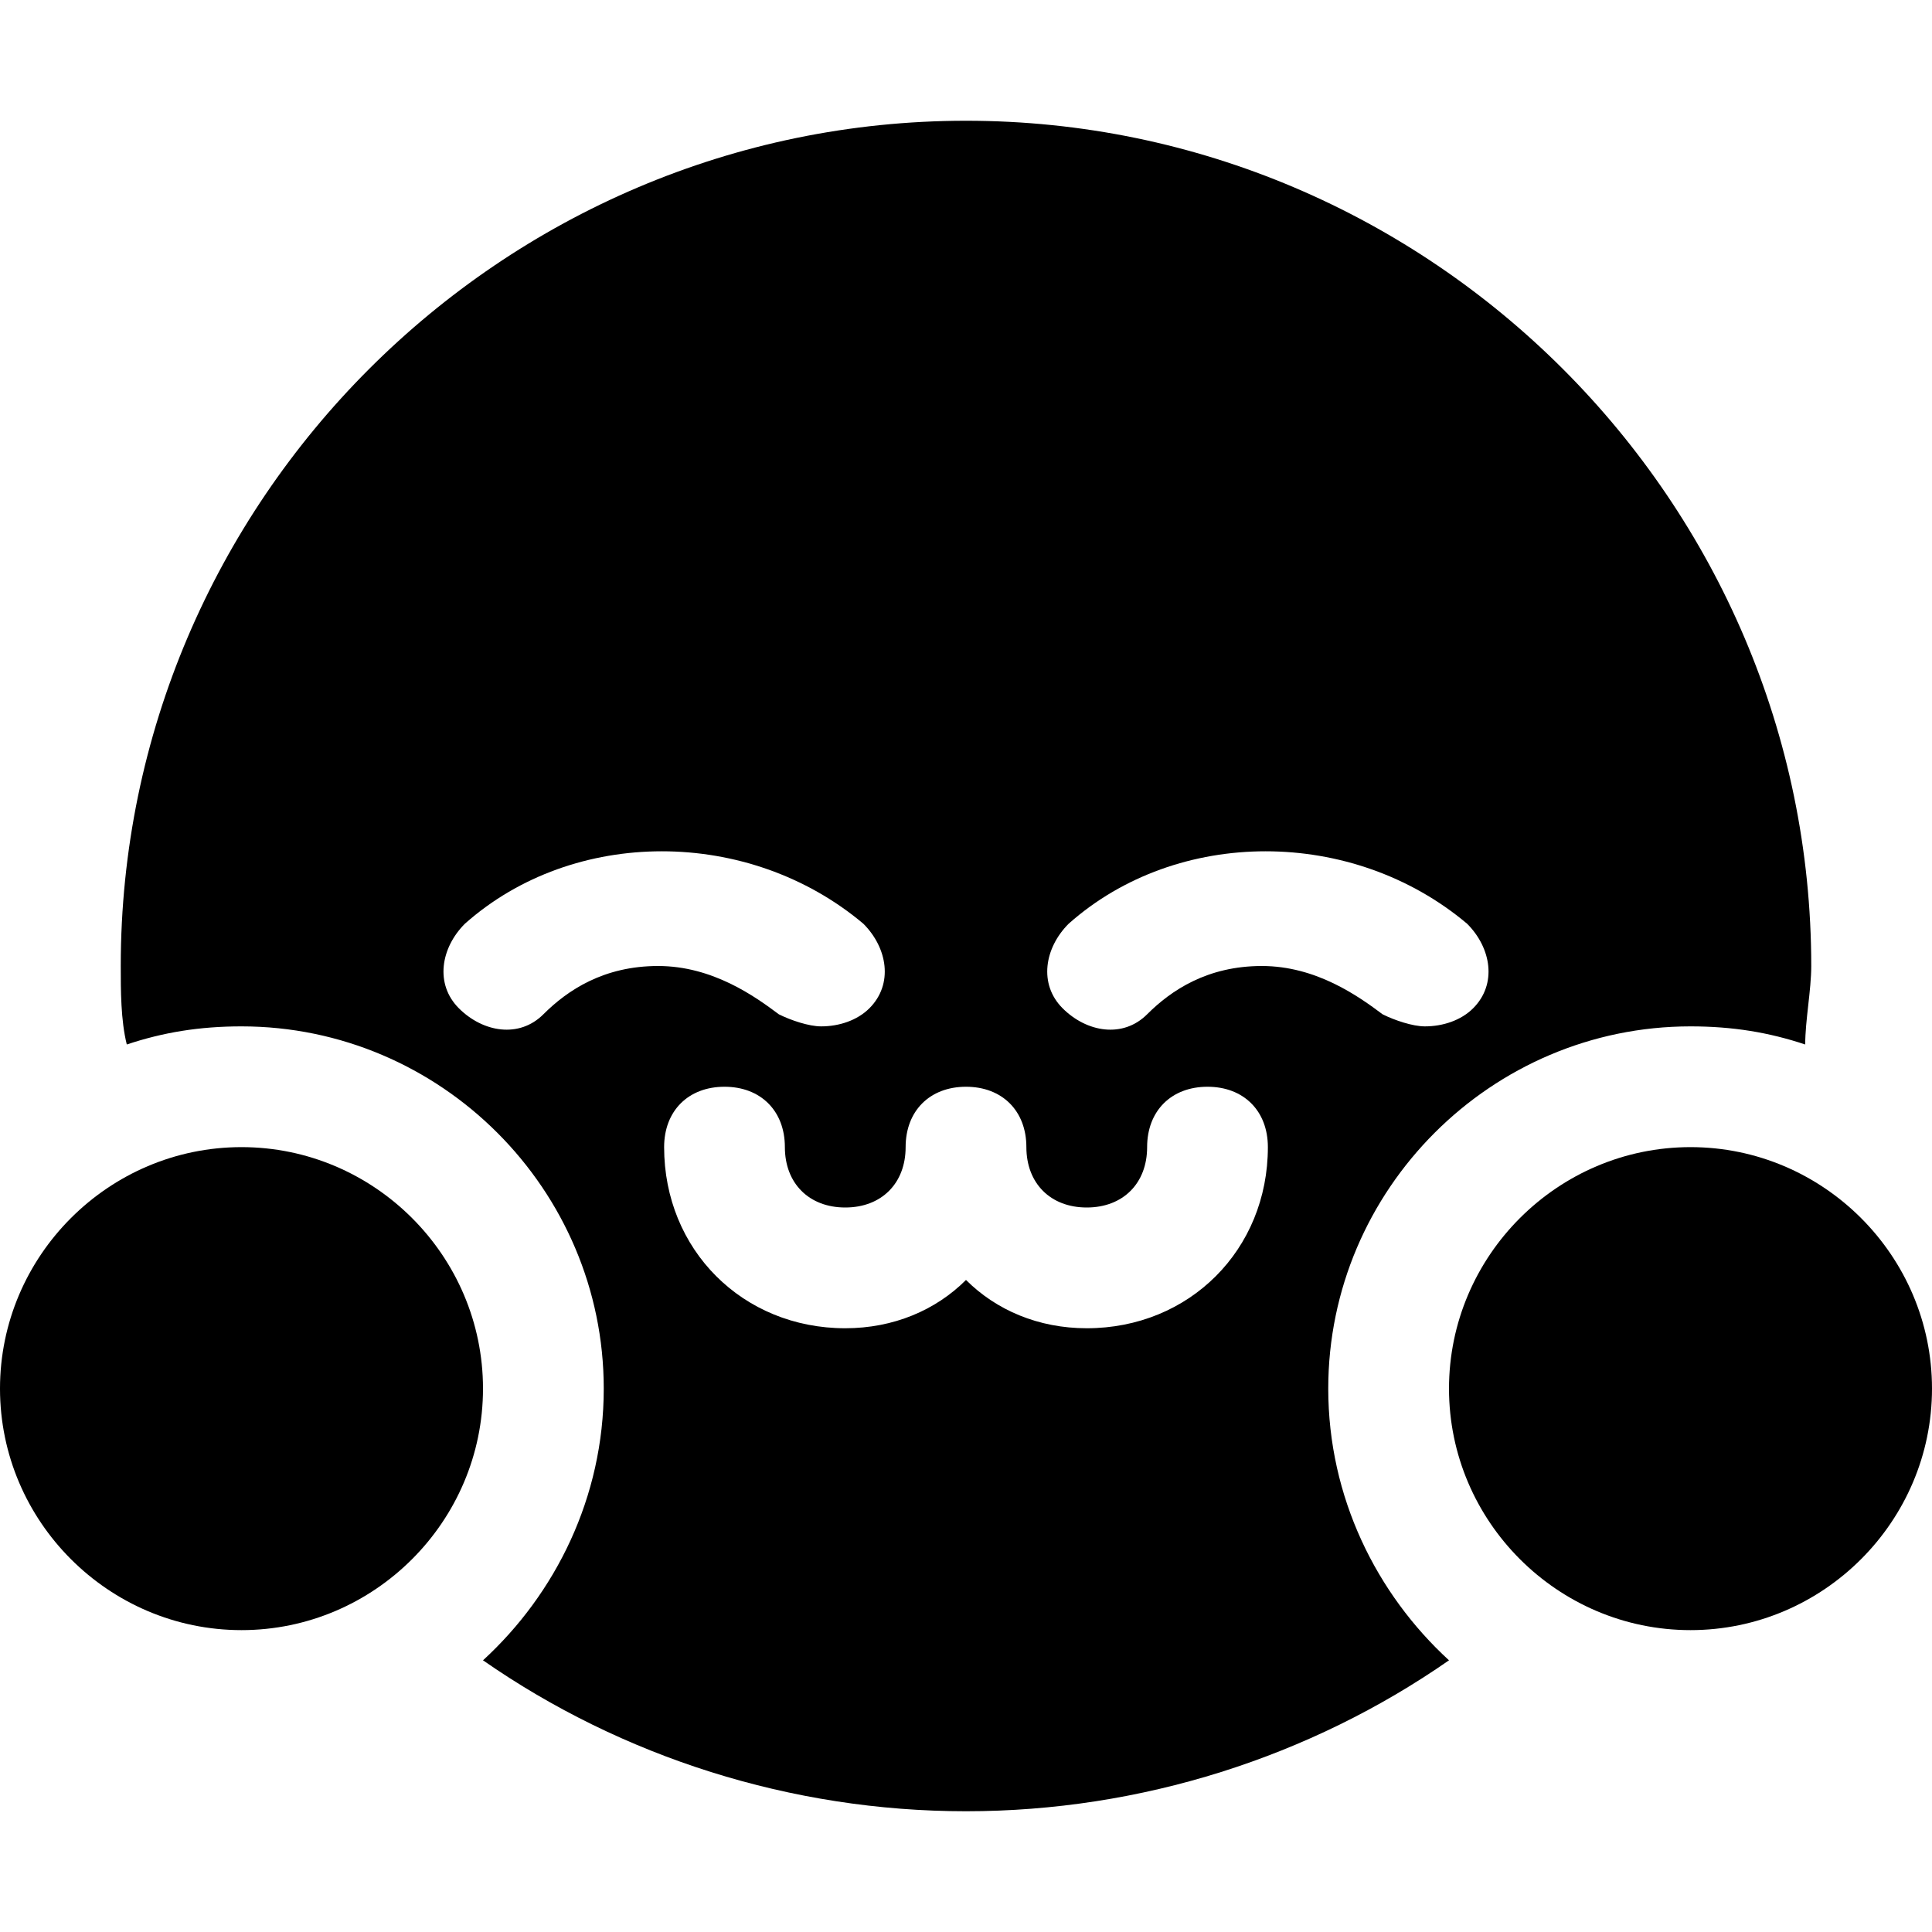
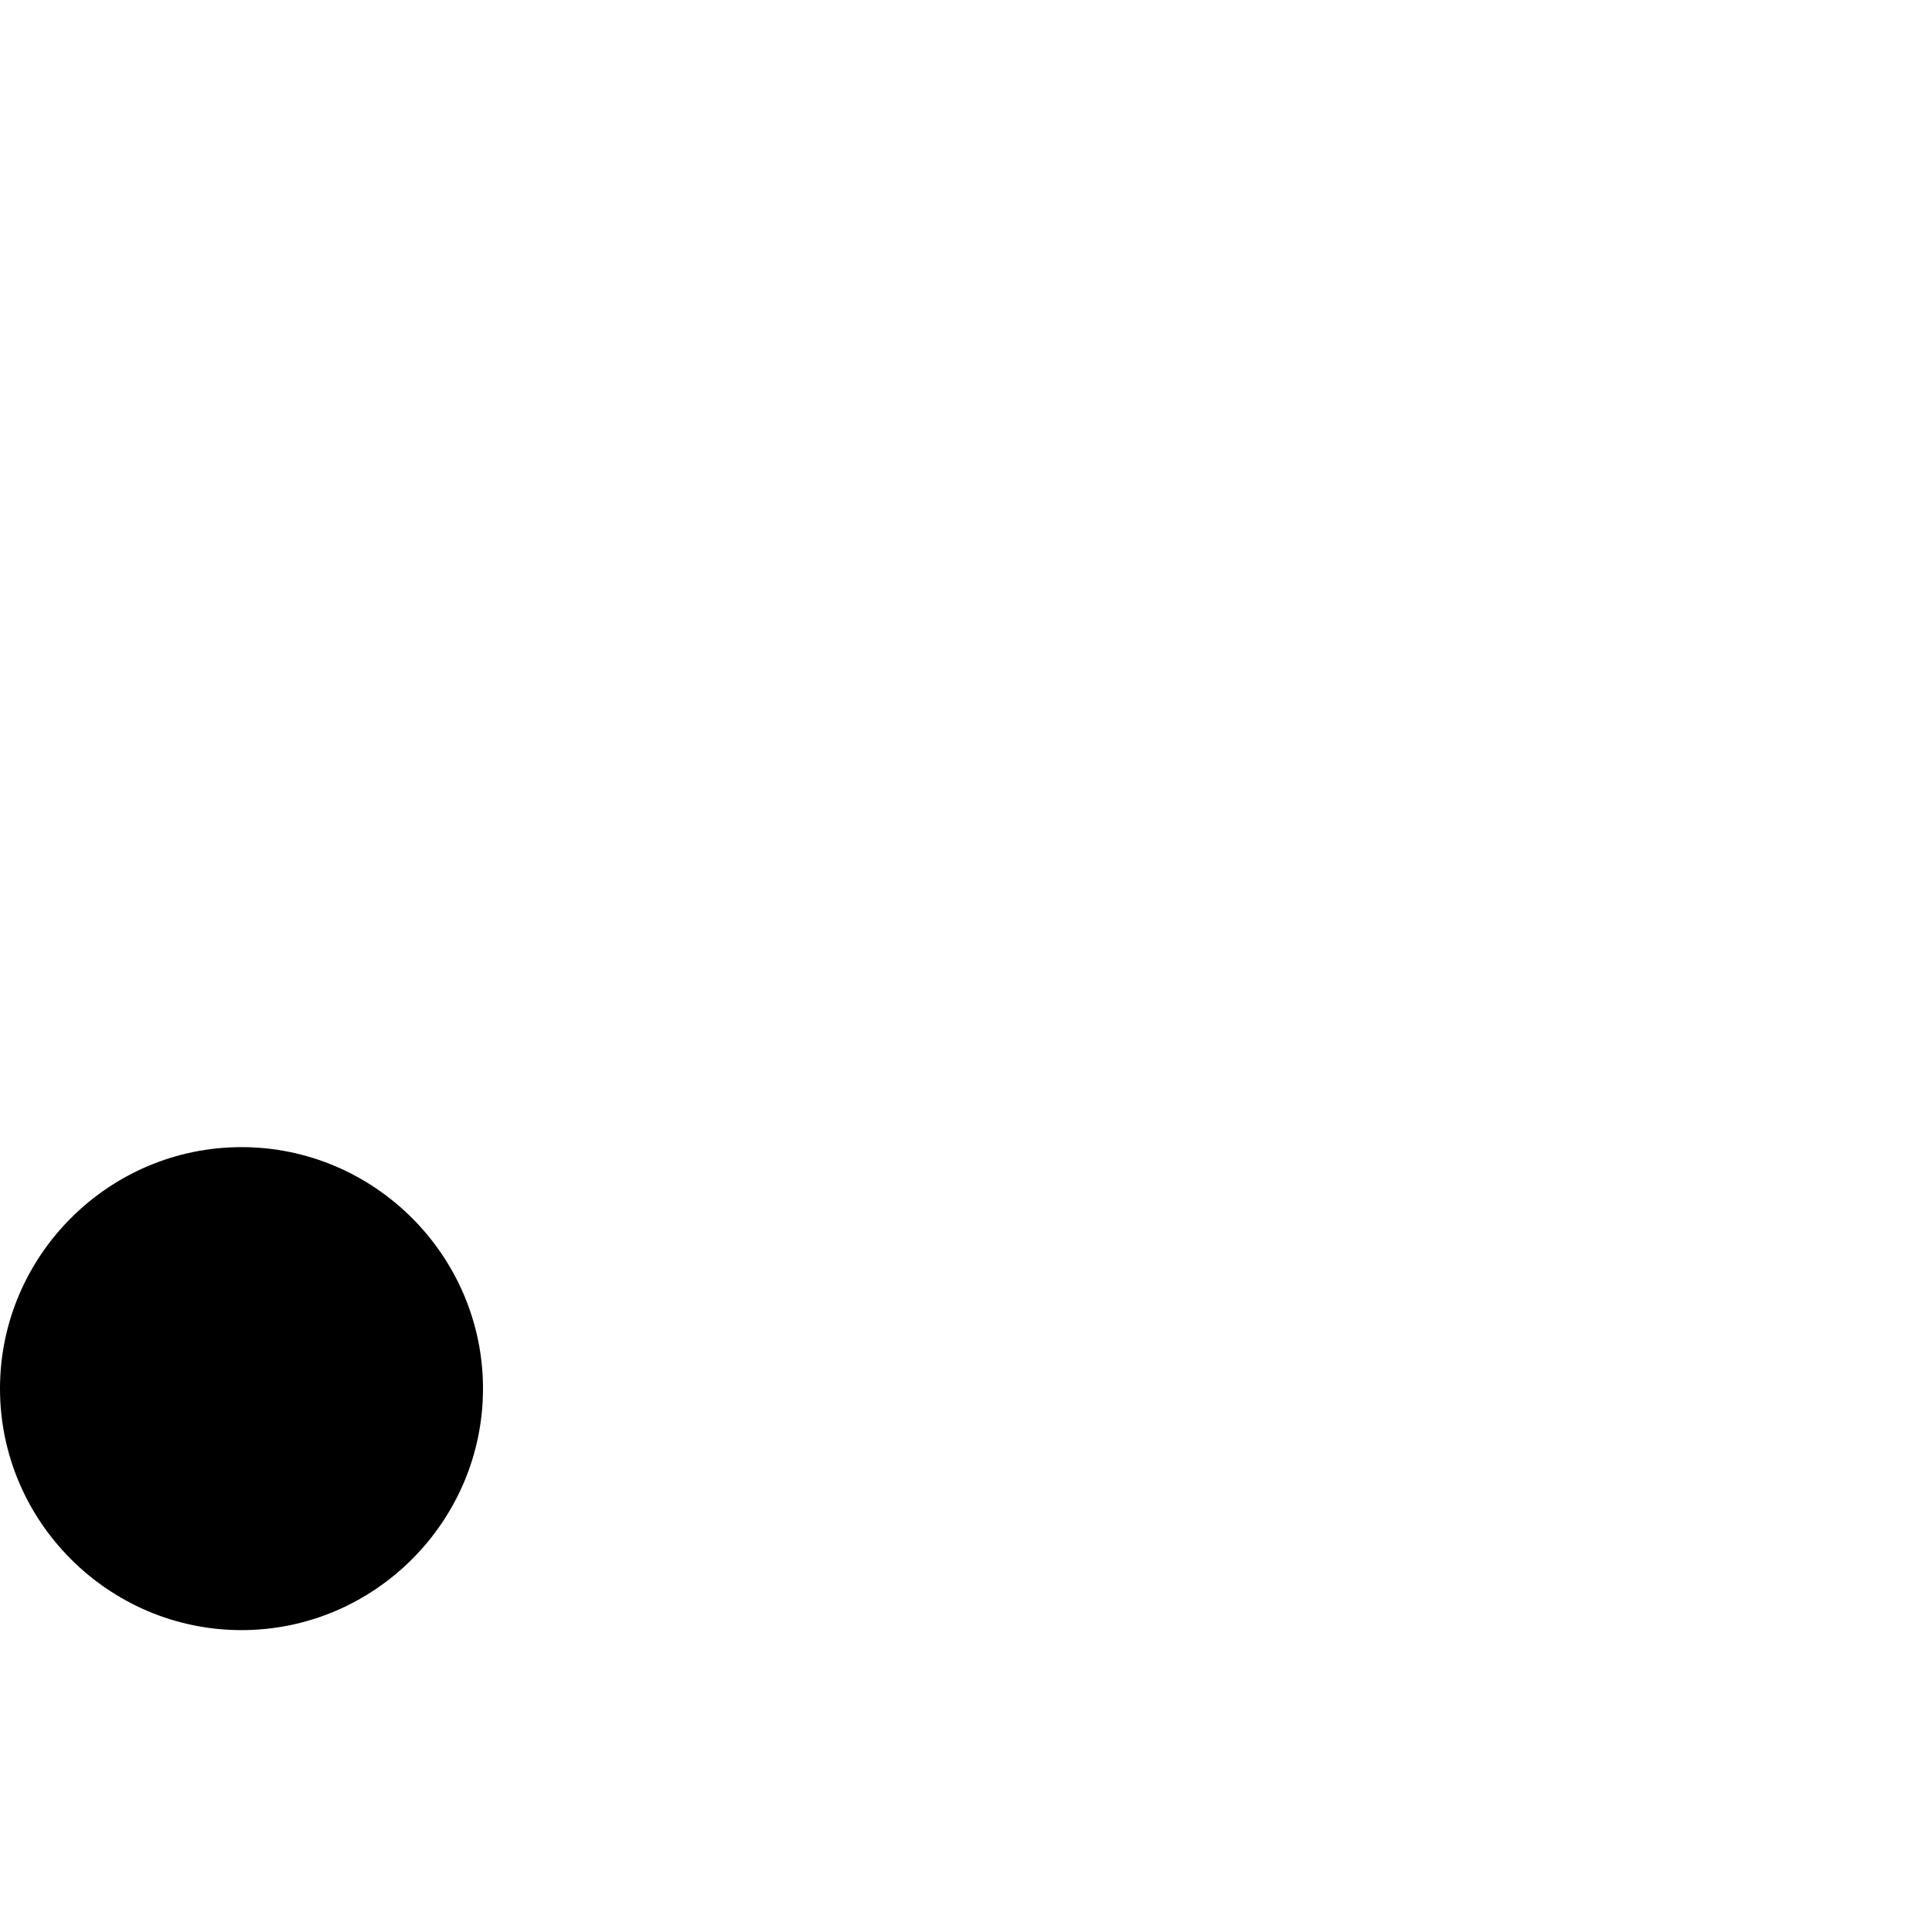
<svg xmlns="http://www.w3.org/2000/svg" fill="#000000" height="800px" width="800px" version="1.1" id="Icons" viewBox="0 0 32 32" xml:space="preserve">
  <g>
    <path d="M4,27c-2.2,0-4-1.8-4-4s1.8-4,4-4s4,1.8,4,4S6.2,27,4,27z" />
  </g>
  <g>
-     <path d="M28,27c-2.2,0-4-1.8-4-4s1.8-4,4-4s4,1.8,4,4S30.2,27,28,27z" />
-   </g>
-   <path d="M22,23c0-3.3,2.7-6,6-6c0.7,0,1.3,0.1,1.9,0.3c0-0.4,0.1-0.9,0.1-1.3c0-7.7-6.3-14-14-14S2,8.3,2,16c0,0.4,0,0.9,0.1,1.3  C2.7,17.1,3.3,17,4,17c3.3,0,6,2.7,6,6c0,1.8-0.8,3.4-2,4.5c2.3,1.6,5.1,2.5,8,2.5c2.9,0,5.7-0.9,8-2.5C22.8,26.4,22,24.8,22,23z   M9,16.8c-0.4,0.4-1,0.3-1.4-0.1c-0.4-0.4-0.3-1,0.1-1.4c1.8-1.6,4.7-1.6,6.6,0c0.4,0.4,0.5,1,0.1,1.4c-0.2,0.2-0.5,0.3-0.8,0.3  c-0.2,0-0.5-0.1-0.7-0.2c-0.4-0.3-1.1-0.8-2-0.8S9.4,16.4,9,16.8z M18,22c-0.8,0-1.5-0.3-2-0.8c-0.5,0.5-1.2,0.8-2,0.8  c-1.7,0-3-1.3-3-3c0-0.6,0.4-1,1-1s1,0.4,1,1c0,0.6,0.4,1,1,1s1-0.4,1-1c0-0.6,0.4-1,1-1s1,0.4,1,1c0,0.6,0.4,1,1,1s1-0.4,1-1  c0-0.6,0.4-1,1-1s1,0.4,1,1C21,20.7,19.7,22,18,22z M19,16.8c-0.4,0.4-1,0.3-1.4-0.1c-0.4-0.4-0.3-1,0.1-1.4c1.8-1.6,4.7-1.6,6.6,0  c0.4,0.4,0.5,1,0.1,1.4c-0.2,0.2-0.5,0.3-0.8,0.3c-0.2,0-0.5-0.1-0.7-0.2c-0.4-0.3-1.1-0.8-2-0.8S19.4,16.4,19,16.8z" />
+     </g>
</svg>